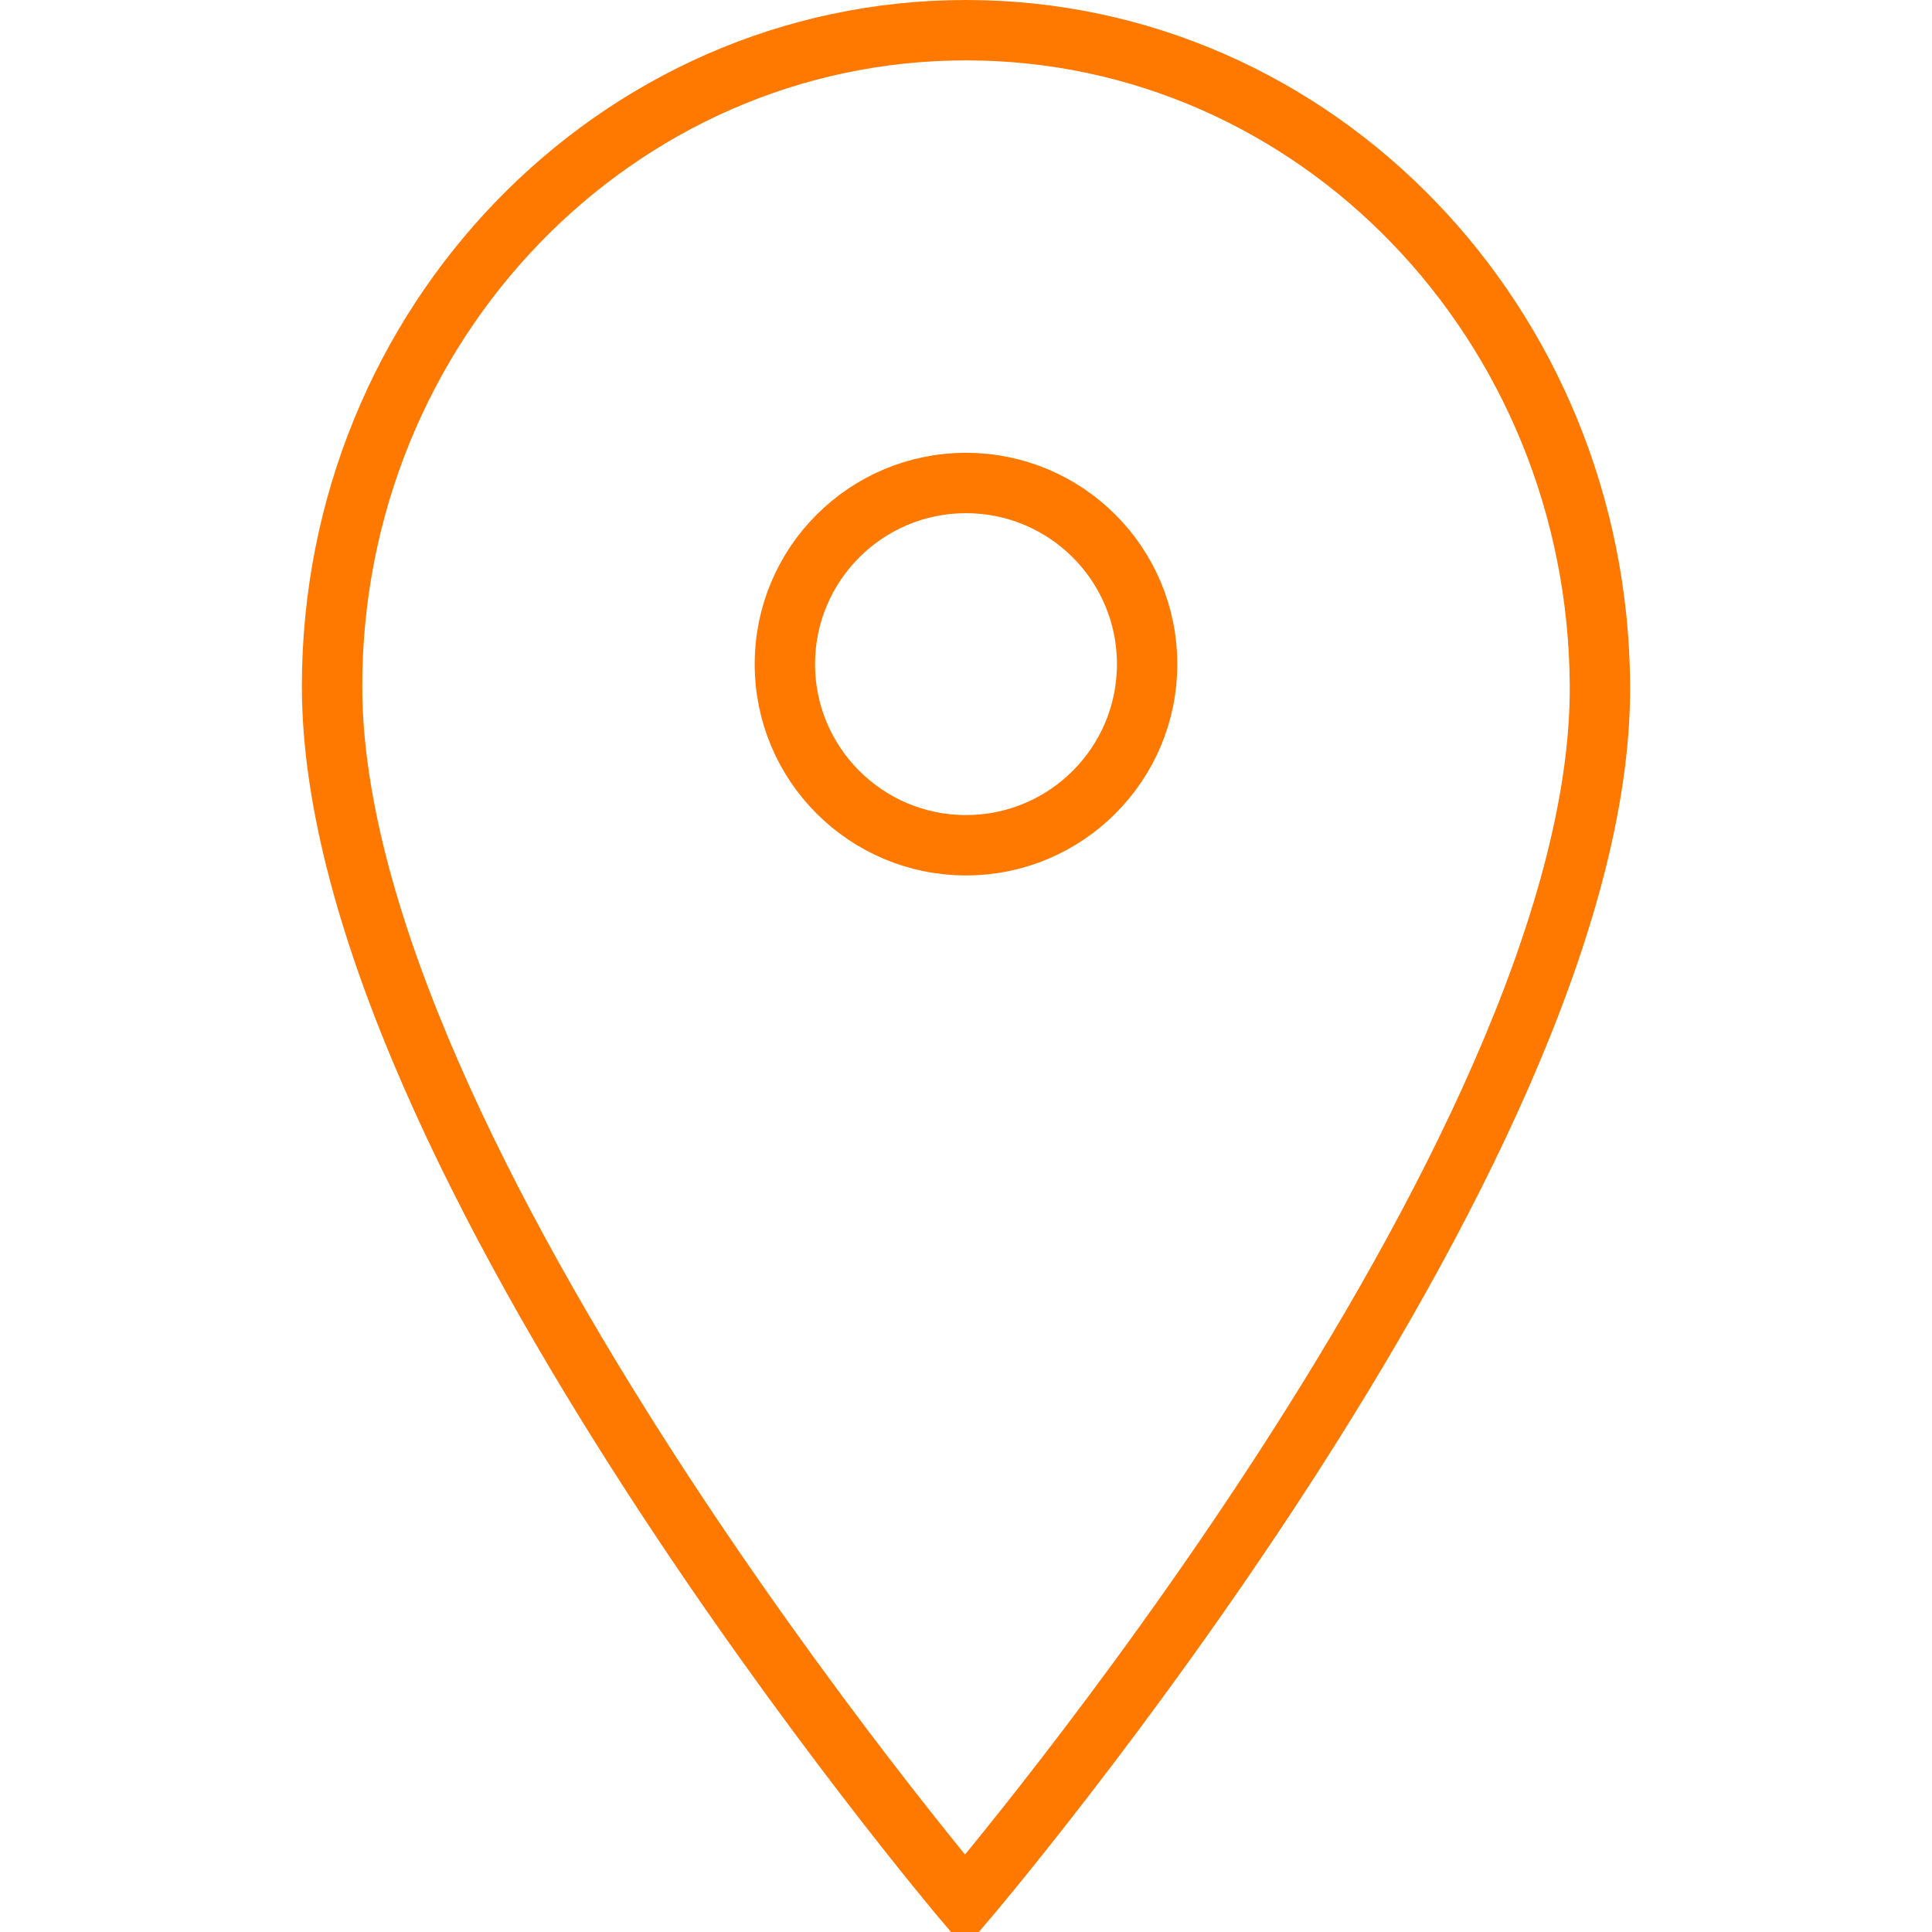
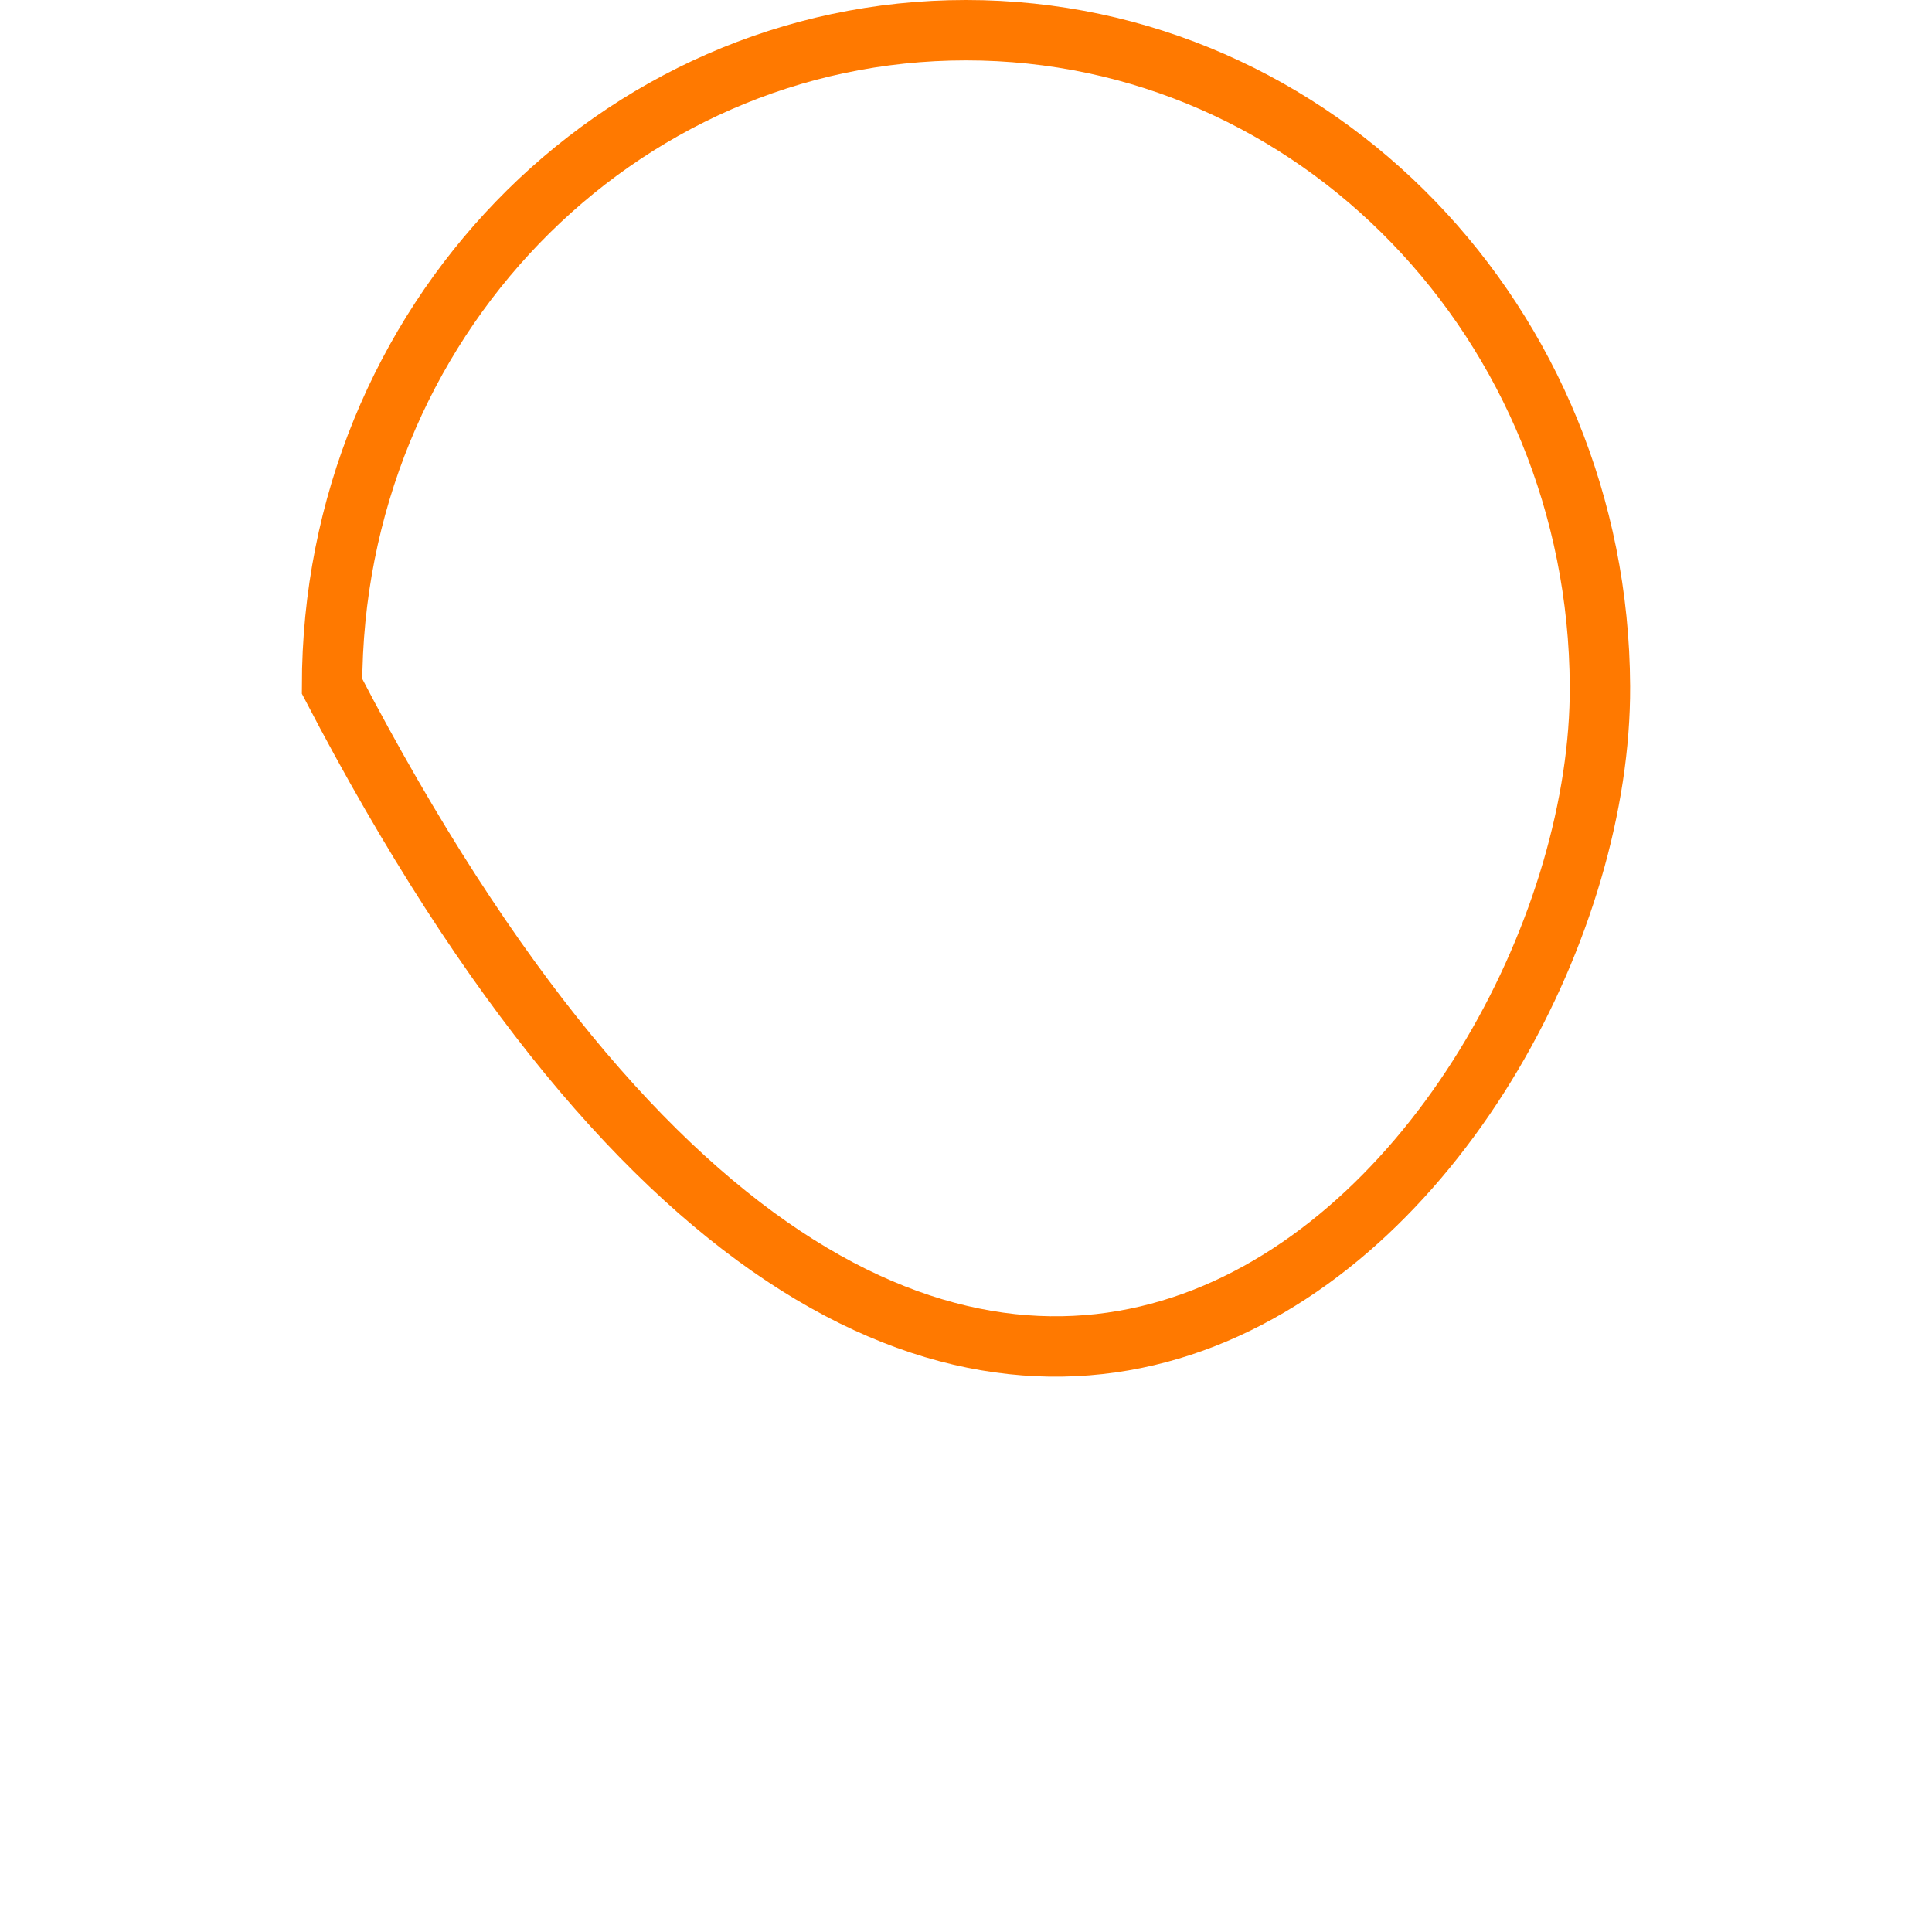
<svg xmlns="http://www.w3.org/2000/svg" viewBox="1968 2468 64 64" width="64" height="64">
-   <ellipse color="rgb(51, 51, 51)" stroke-miterlimit="10" stroke-width="2" stroke="#ff7900" fill="none" cx="2000" cy="2490" r="6" id="tSvg9ae3a78625" title="Ellipse 2" fill-opacity="1" stroke-opacity="1" rx="6" ry="6" style="transform: rotate(0deg);" />
-   <path fill="none" stroke="#ff7900" fill-opacity="1" stroke-width="2" stroke-opacity="1" color="rgb(51, 51, 51)" stroke-miterlimit="10" id="tSvg17de16f0957" title="Path 6" d="M 2021 2490.735 C 2020.948 2478.73 2011.599 2469 2000 2469 C 1988.401 2469 1979 2478.73 1979 2490.735 C 1979 2506.271 1999.965 2531 1999.965 2531C 1999.965 2531 2021.069 2506.271 2021 2490.735Z" />
+   <path fill="none" stroke="#ff7900" fill-opacity="1" stroke-width="2" stroke-opacity="1" color="rgb(51, 51, 51)" stroke-miterlimit="10" id="tSvg17de16f0957" title="Path 6" d="M 2021 2490.735 C 2020.948 2478.73 2011.599 2469 2000 2469 C 1988.401 2469 1979 2478.73 1979 2490.735 C 1999.965 2531 2021.069 2506.271 2021 2490.735Z" />
  <defs> </defs>
</svg>